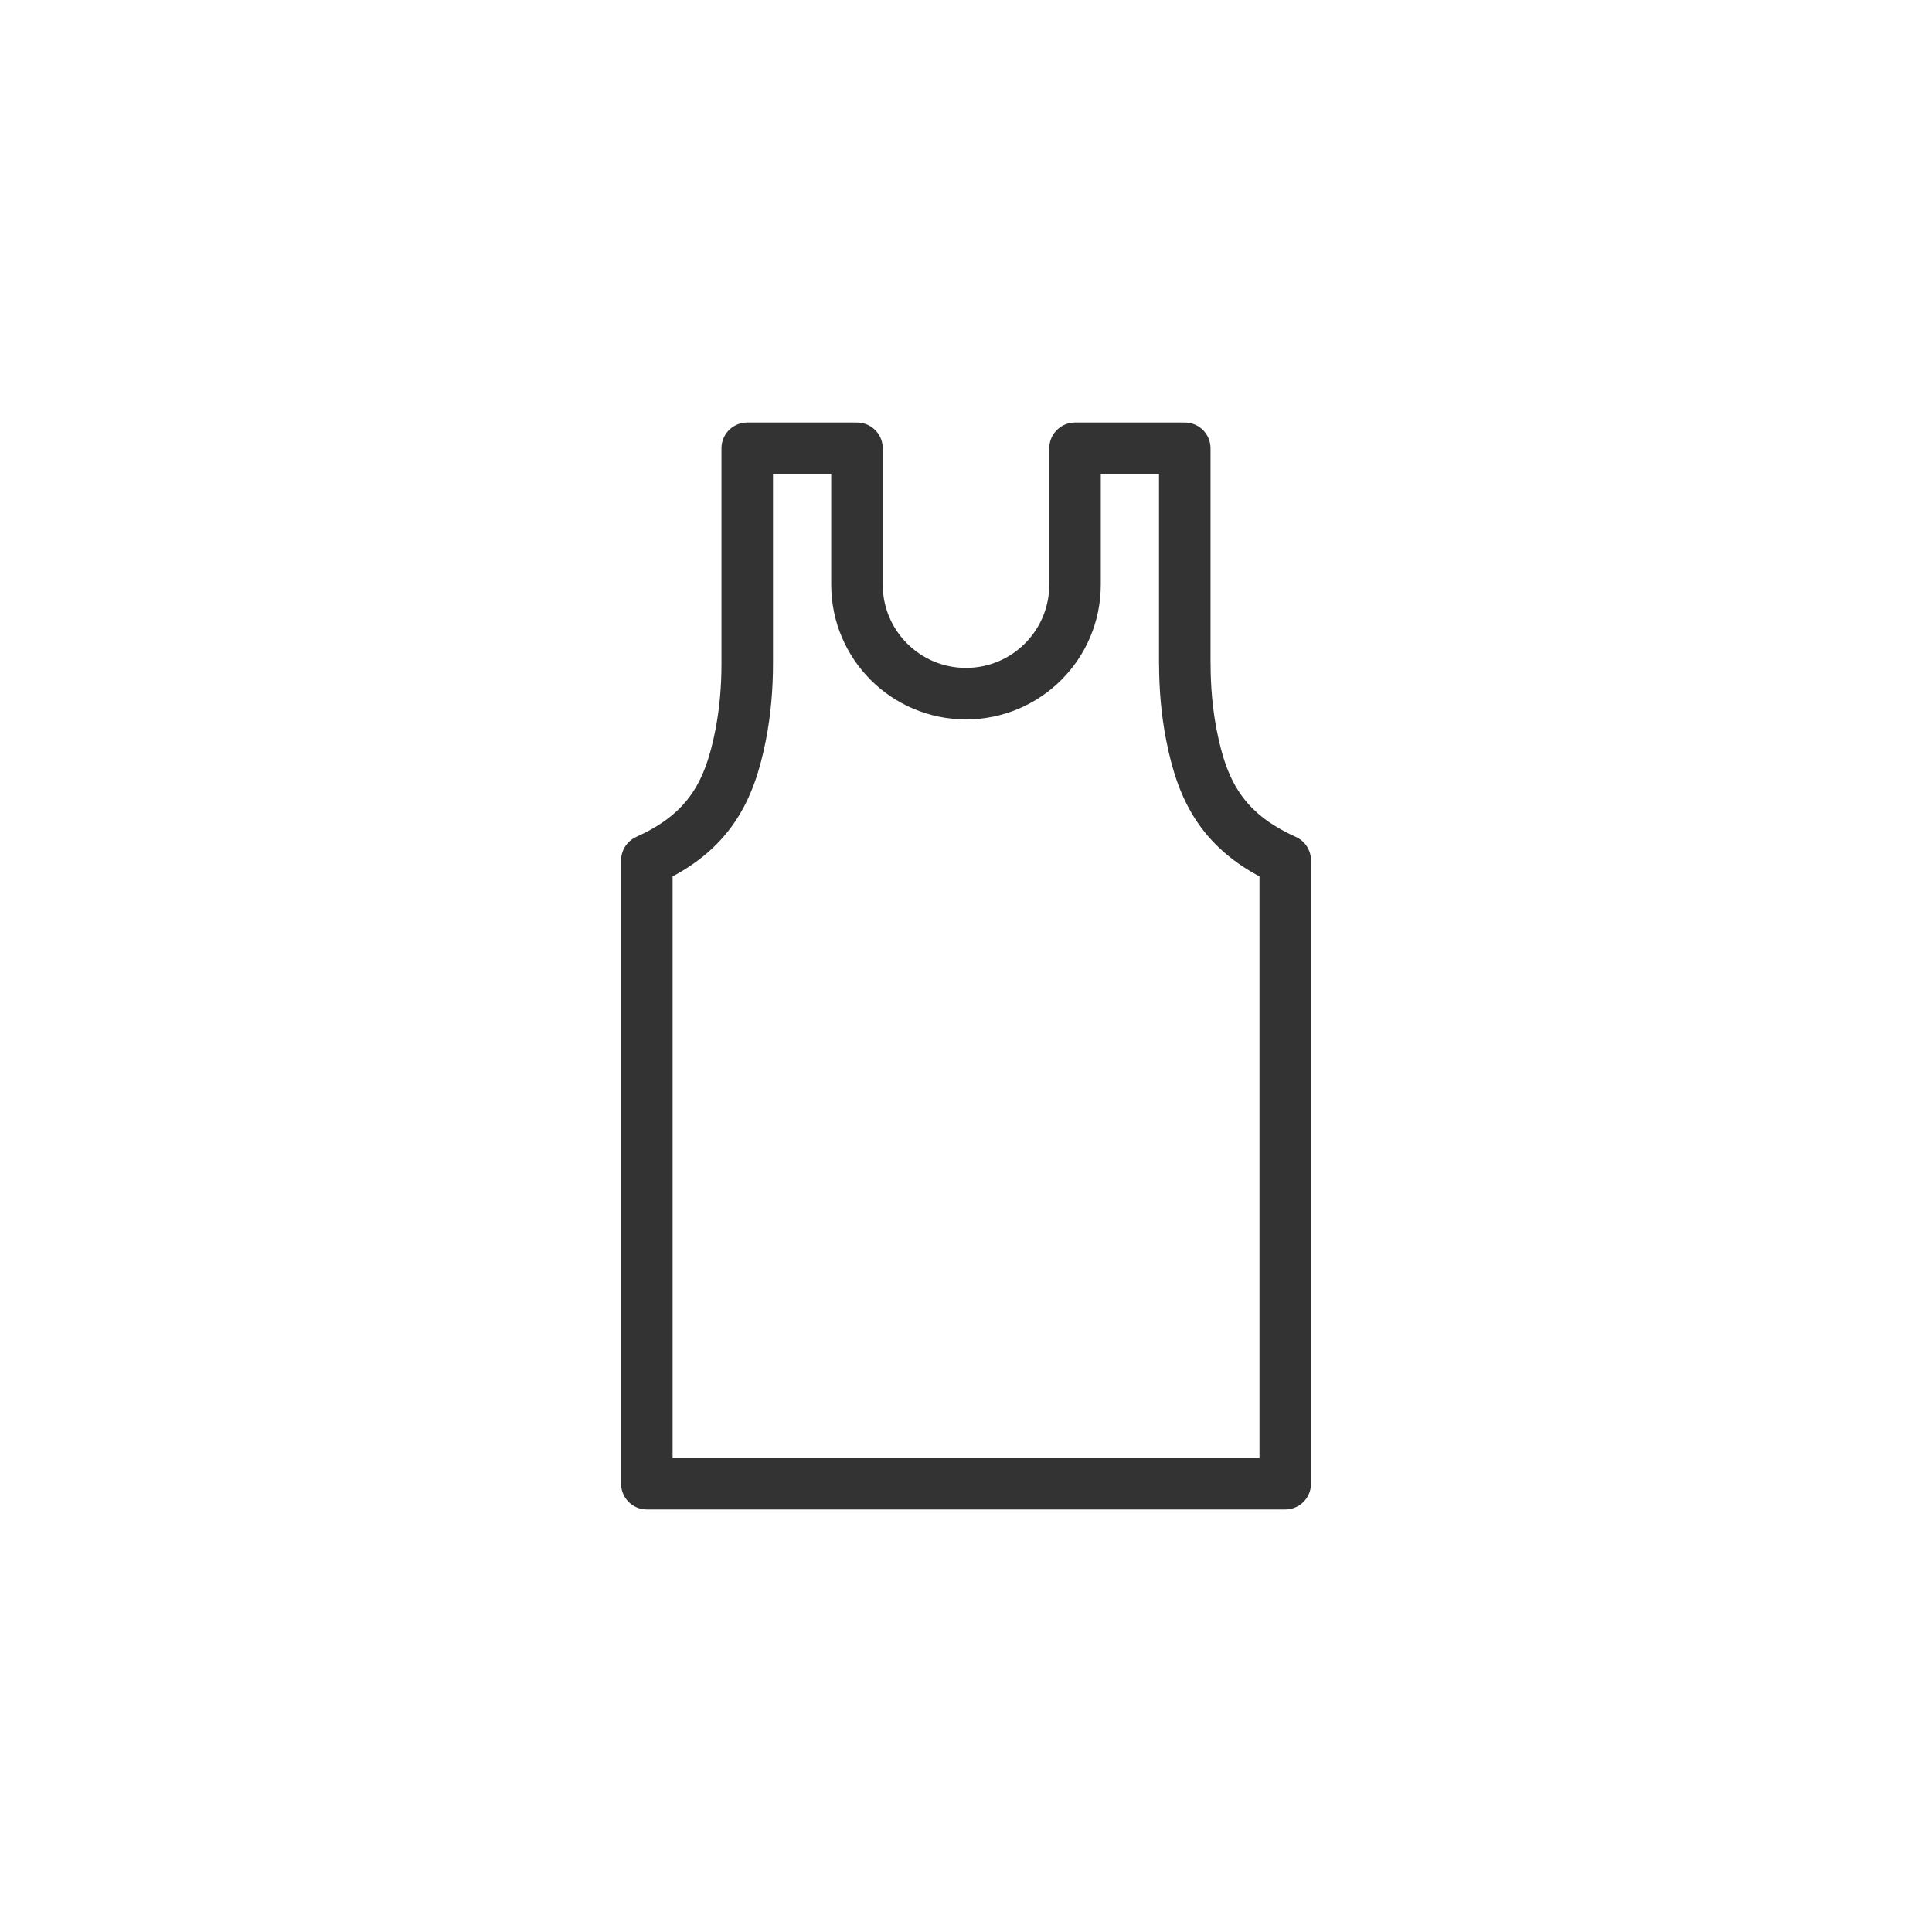
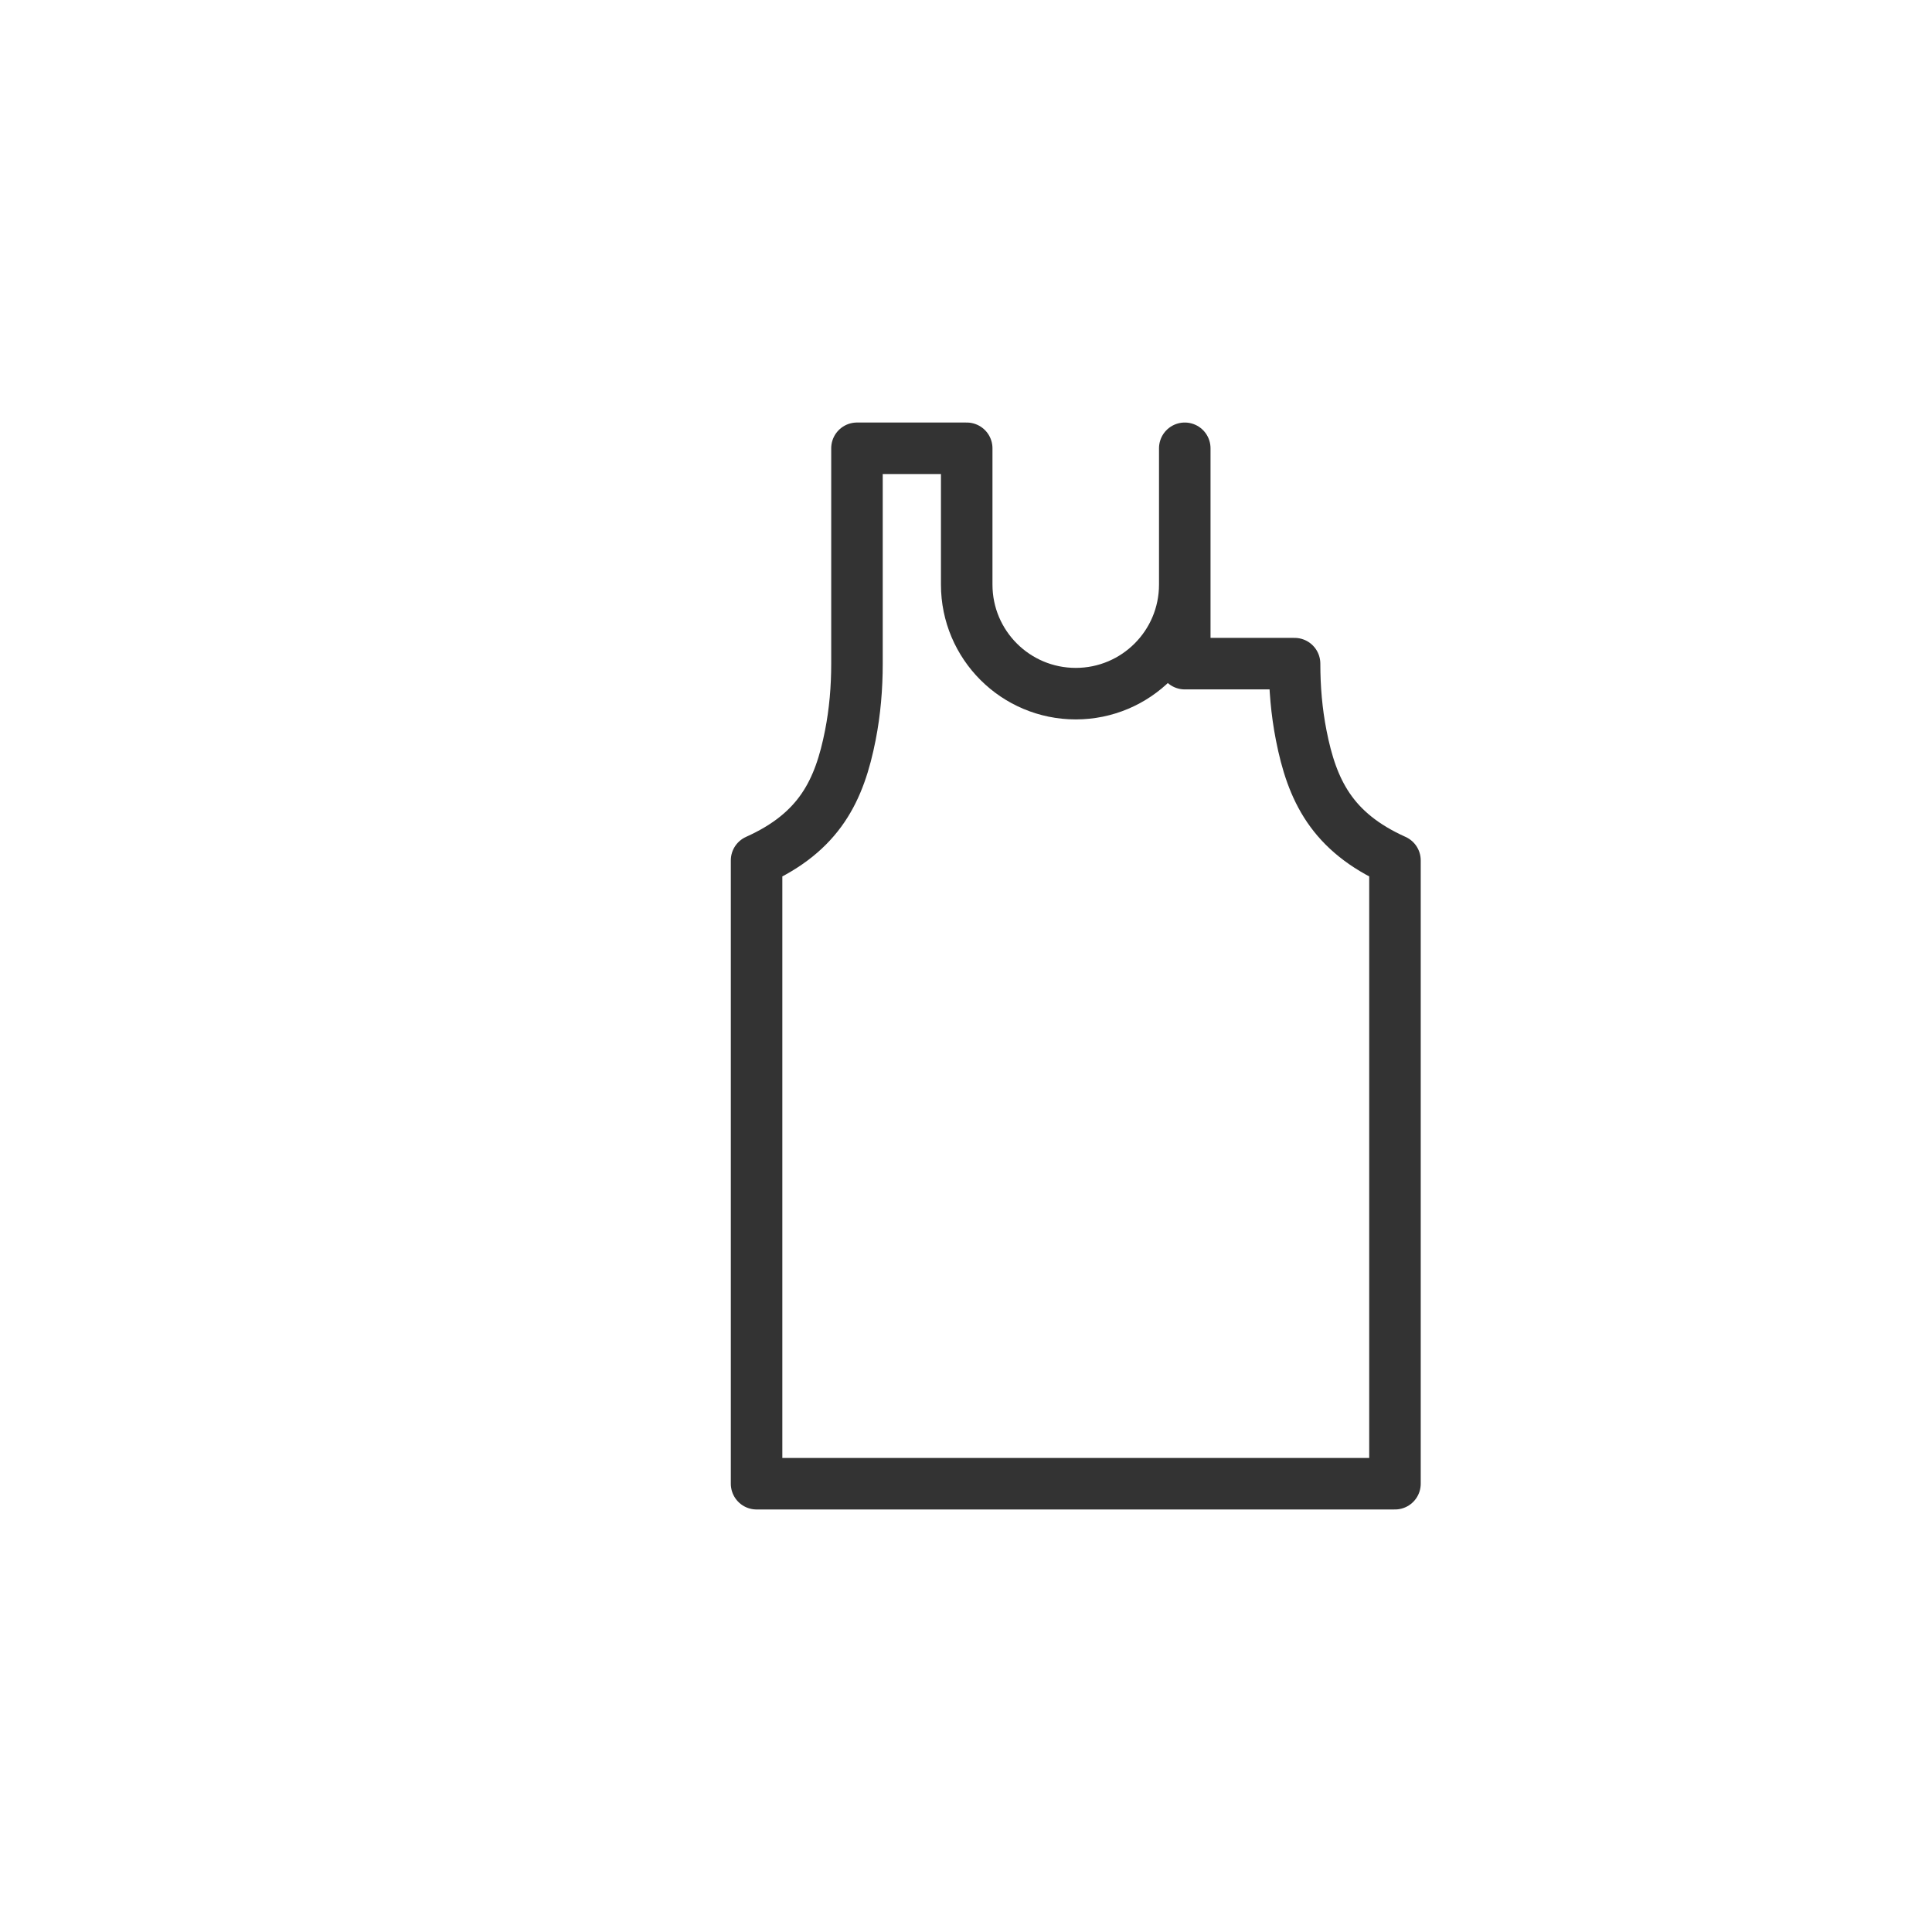
<svg xmlns="http://www.w3.org/2000/svg" id="_レイヤー_1" data-name="レイヤー_1" width="300" height="300" version="1.1" viewBox="0 0 300 300">
  <defs>
    <style>
      .st0 {
        fill: none;
        stroke: #333;
        stroke-linecap: round;
        stroke-linejoin: round;
        stroke-width: 8px;
      }
    </style>
  </defs>
-   <path class="st0" d="M183.97,103.05v-33.44s-17.04,0-17.04,0v21.17c0,9.35-7.58,16.93-16.93,16.93h0c-9.35,0-16.93-7.58-16.93-16.93v-21.17h-17.04v33.44c0,3.73-.31,7.46-1.03,11.12-1.68,8.54-4.76,15.03-14.56,19.43v96.79h99.13v-96.79c-9.81-4.41-12.89-10.9-14.56-19.43-.72-3.66-1.03-7.39-1.03-11.12Z" />
+   <path class="st0" d="M183.97,103.05v-33.44v21.17c0,9.35-7.58,16.93-16.93,16.93h0c-9.35,0-16.93-7.58-16.93-16.93v-21.17h-17.04v33.44c0,3.73-.31,7.46-1.03,11.12-1.68,8.54-4.76,15.03-14.56,19.43v96.79h99.13v-96.79c-9.81-4.41-12.89-10.9-14.56-19.43-.72-3.66-1.03-7.39-1.03-11.12Z" />
</svg>